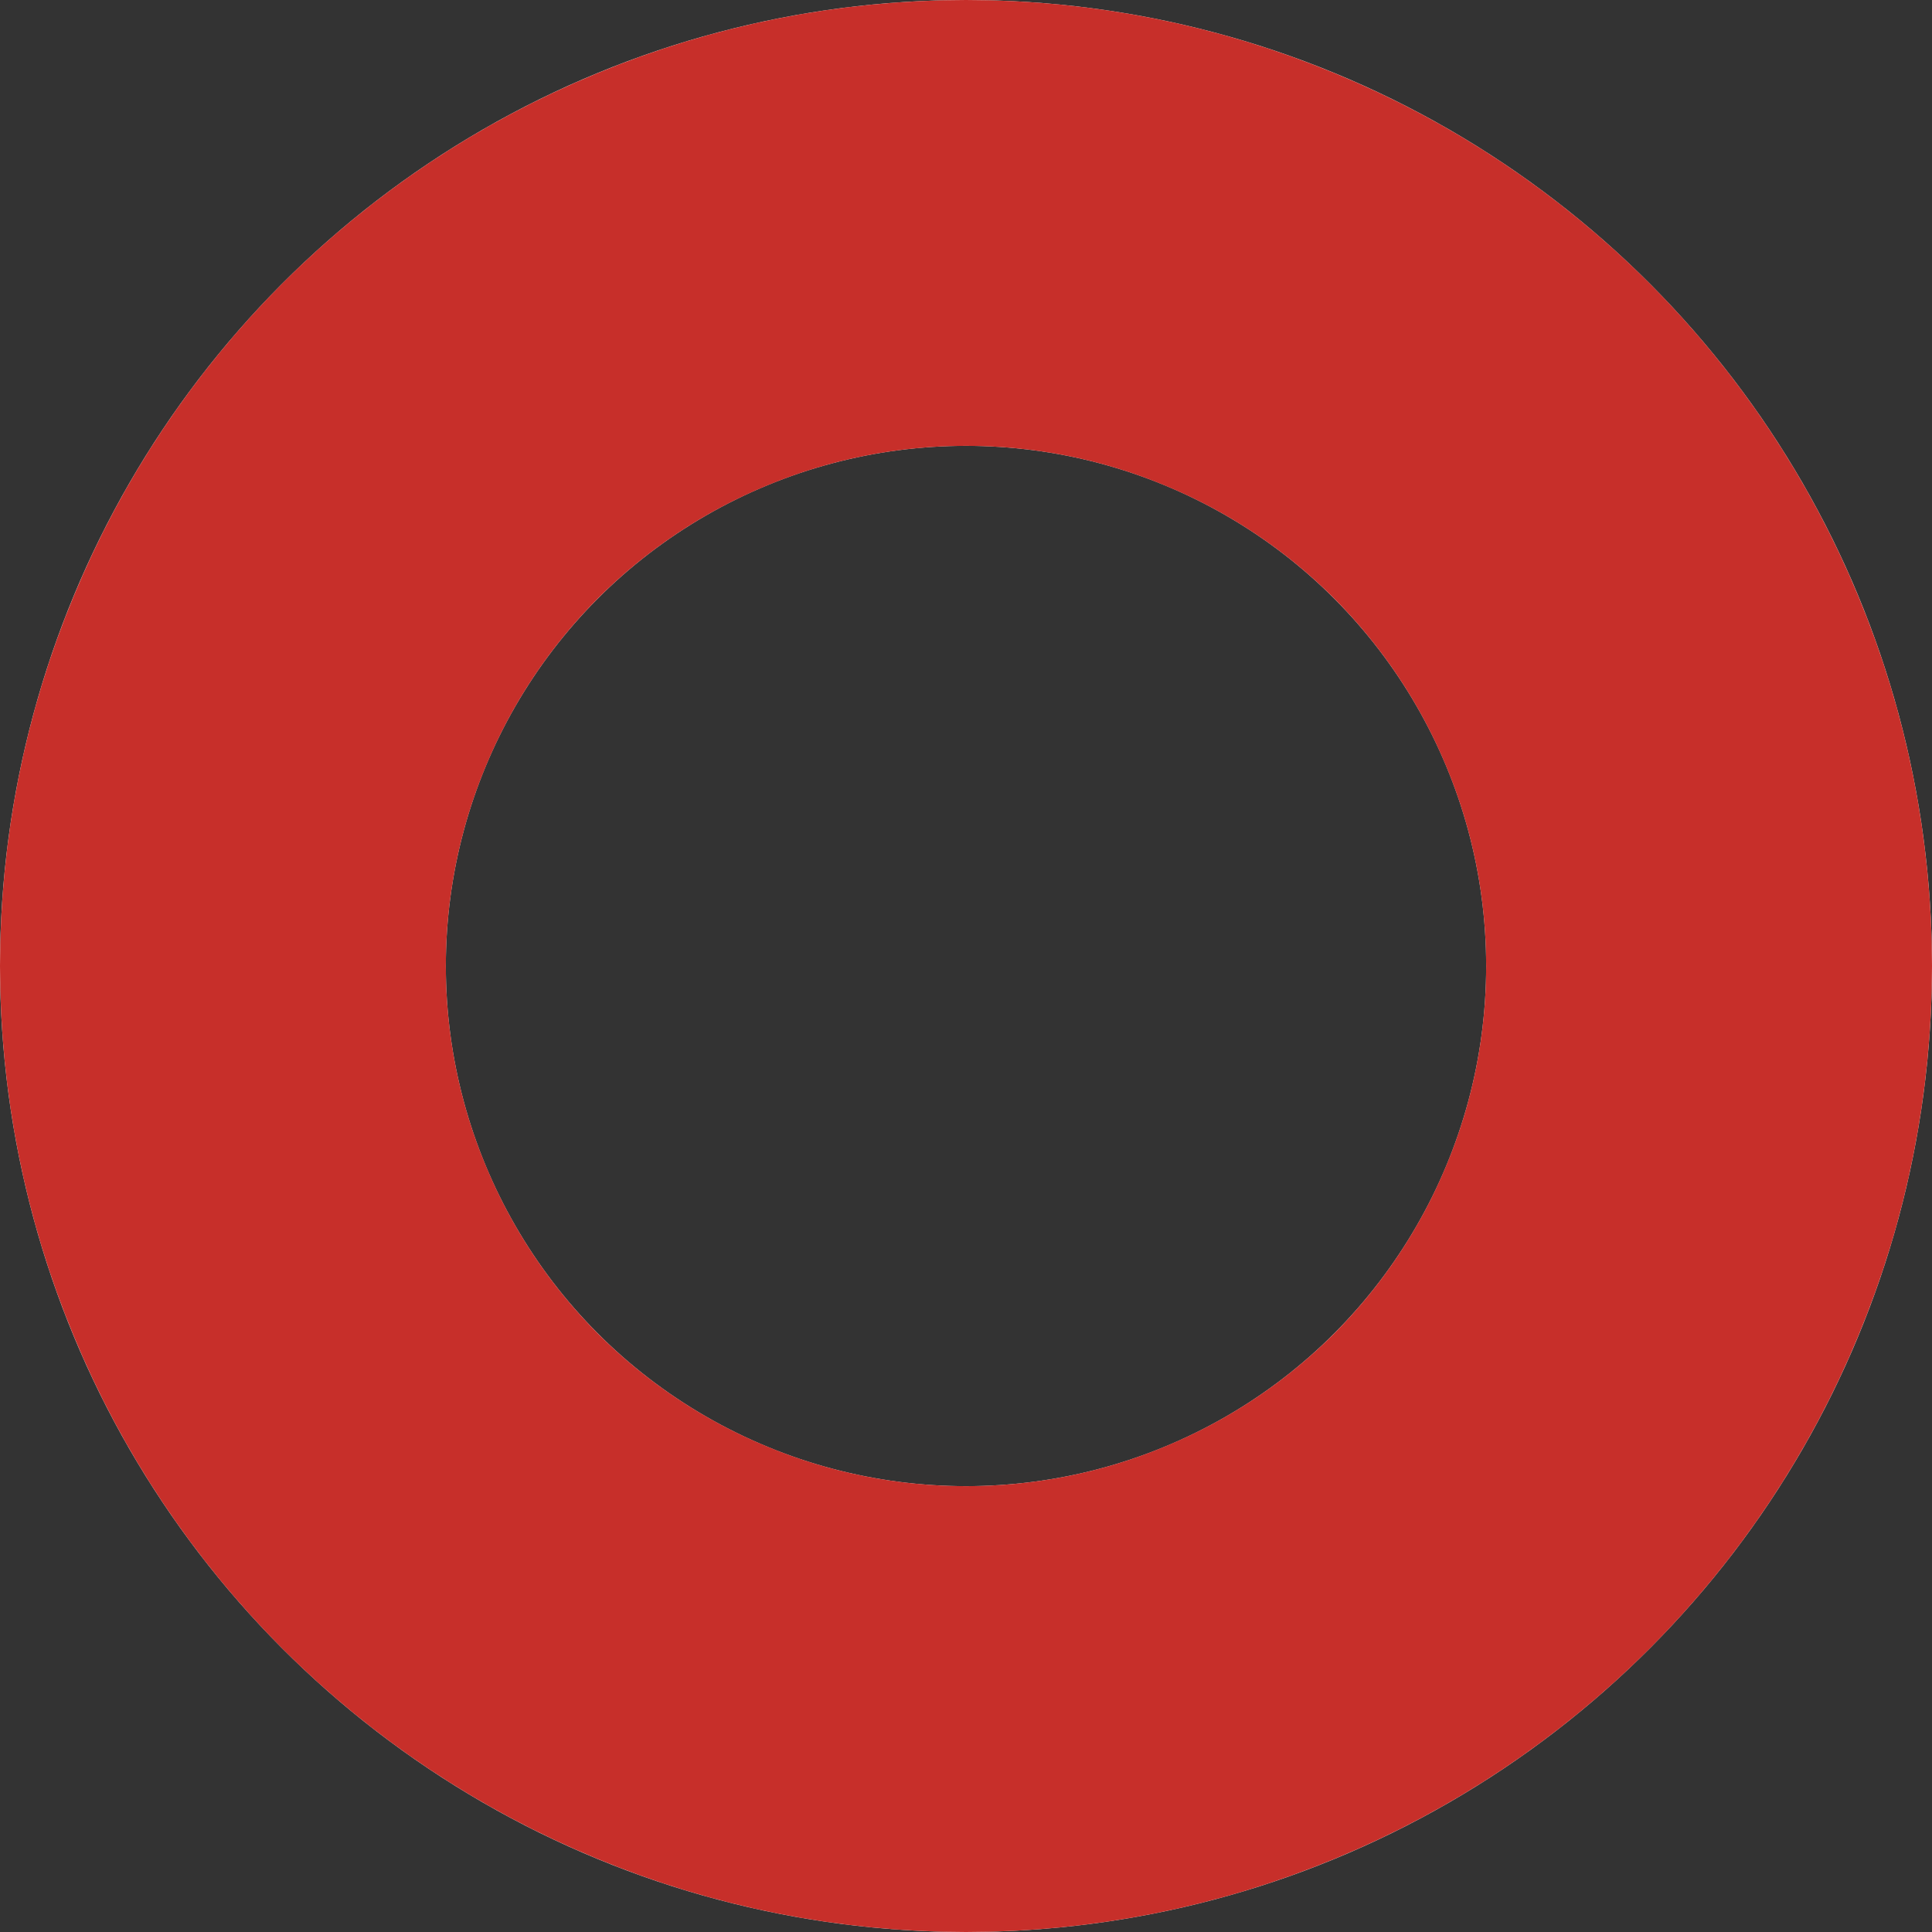
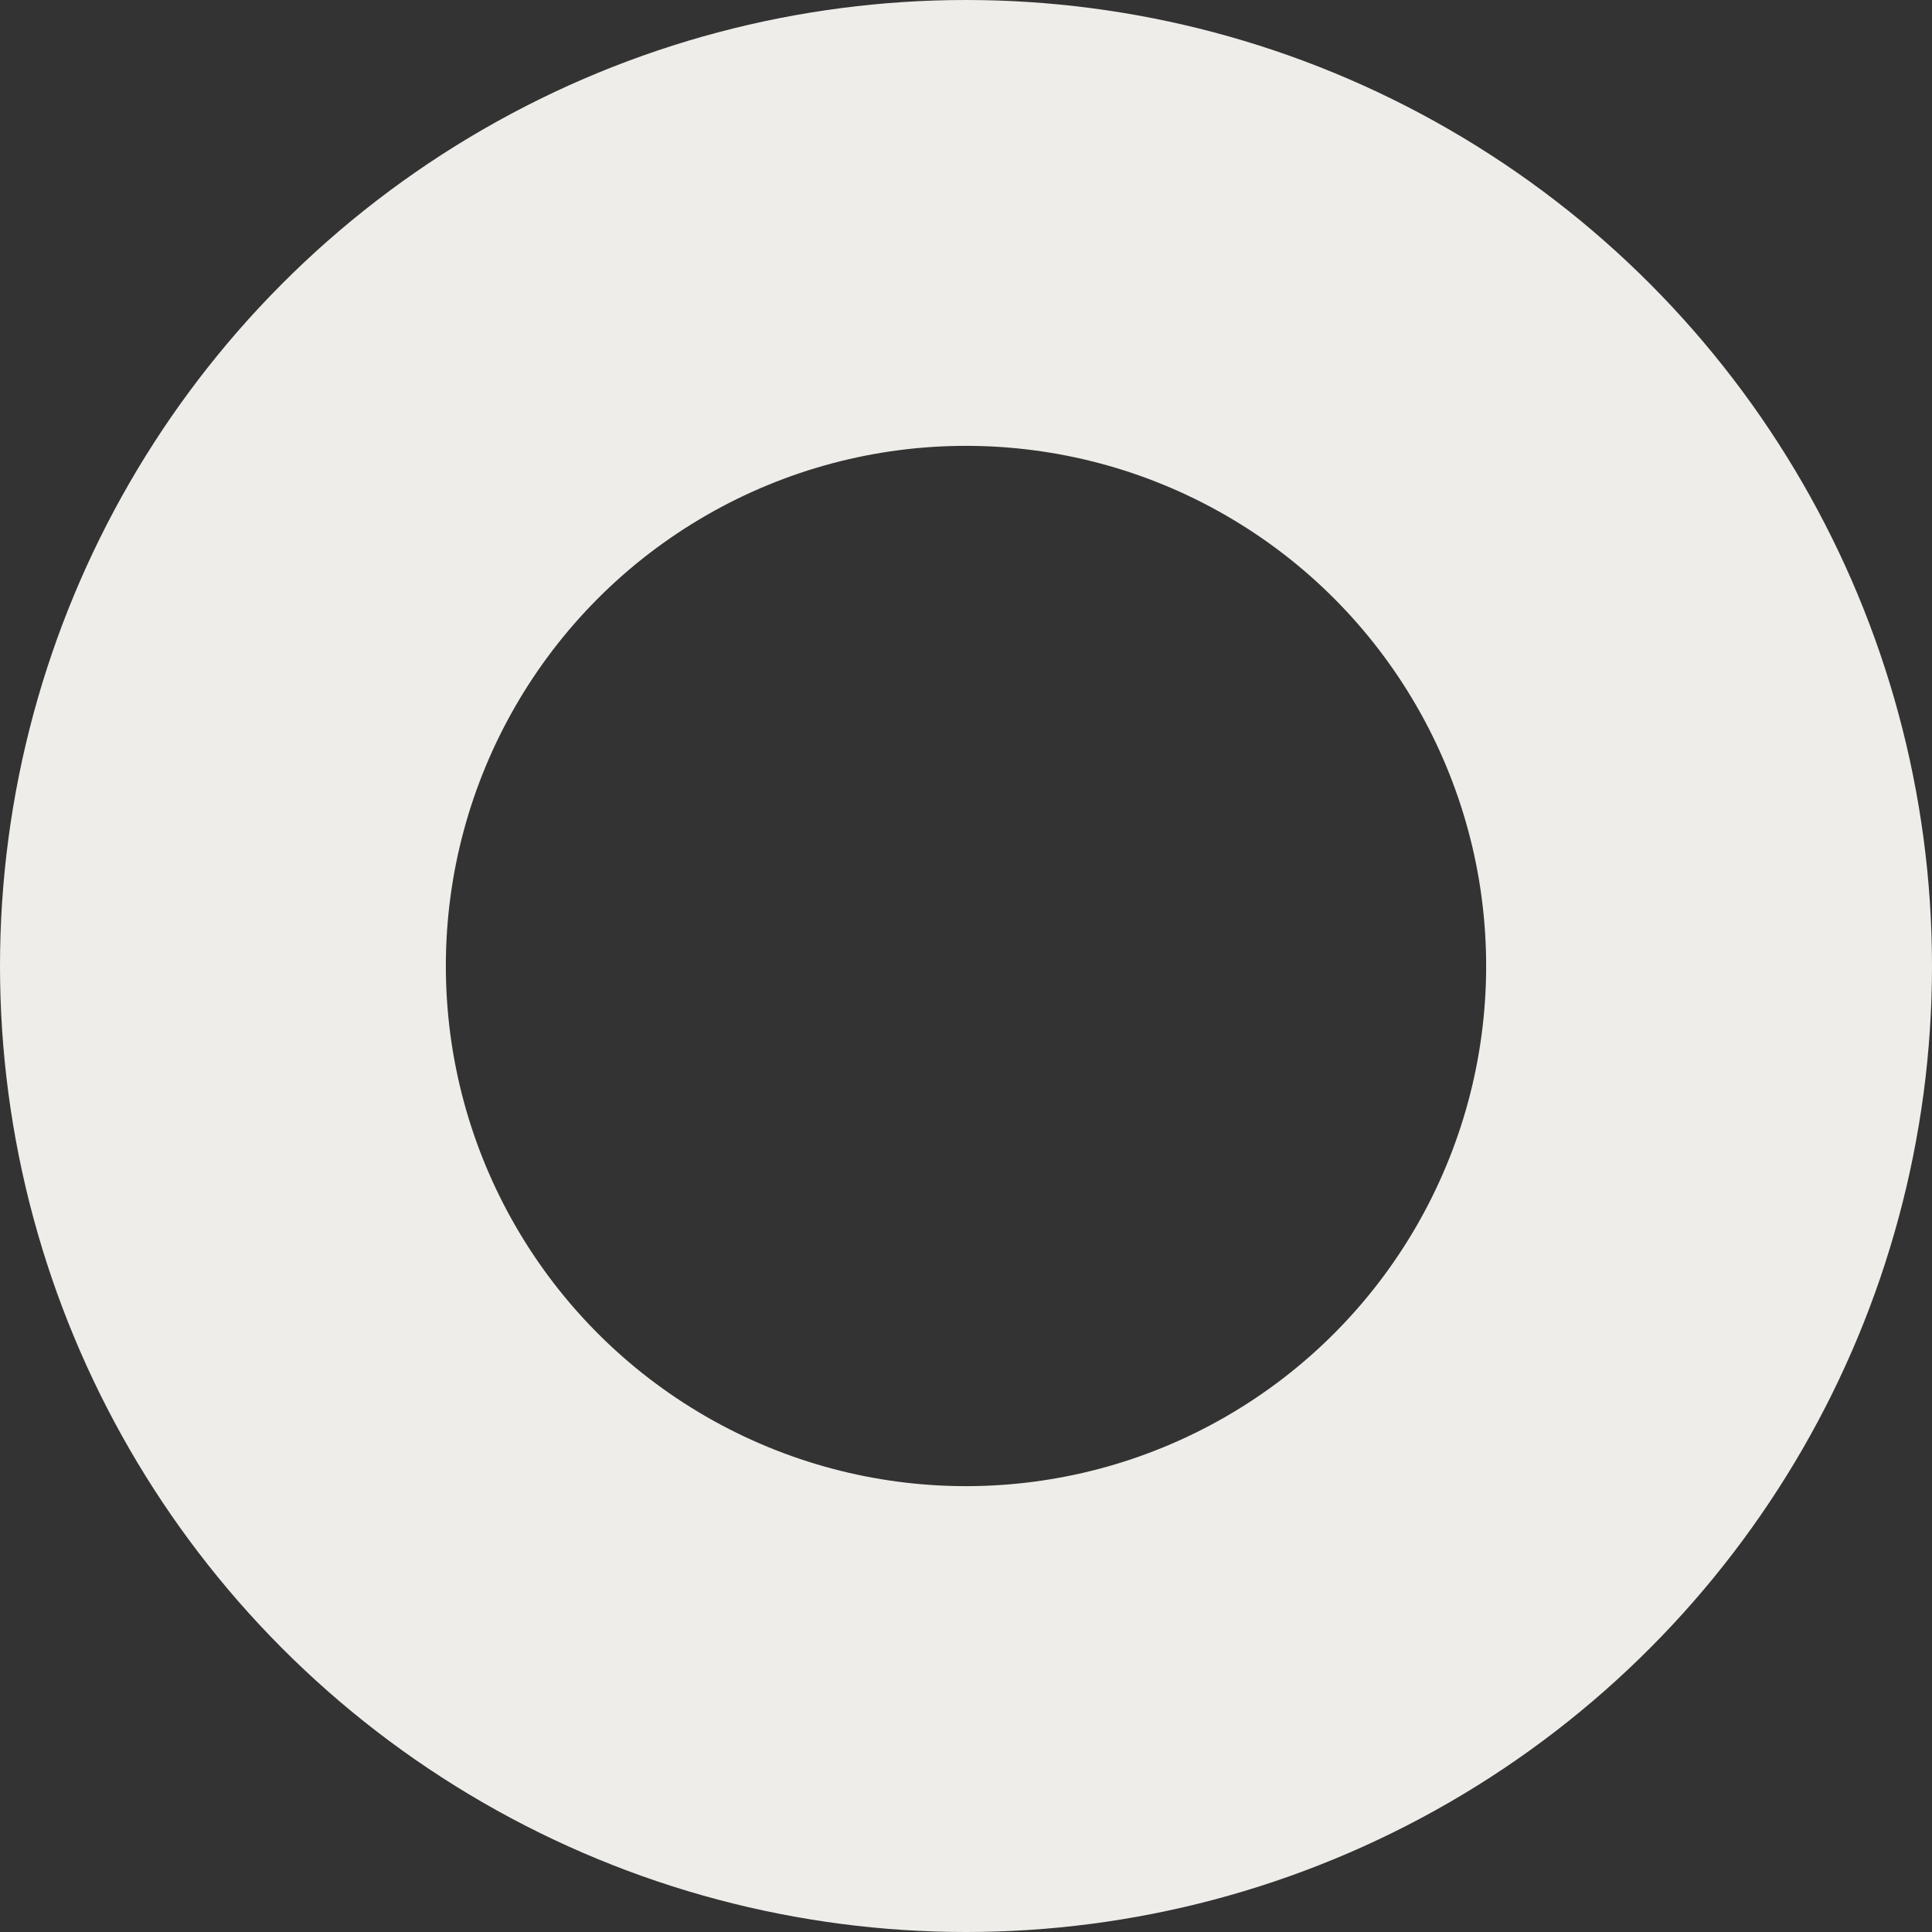
<svg xmlns="http://www.w3.org/2000/svg" width="13" height="13" viewBox="0 0 13 13" fill="none">
  <rect x="0" y="0" width="13" height="13" fill="#333333" stroke="none" />
  <circle cx="6.5" cy="6.5" r="5" stroke="#EEEDE9" stroke-width="3" />
-   <path d="M6.5 1.5C7.157 1.5 7.807 1.629 8.413 1.881C9.02 2.132 9.571 2.5 10.036 2.964C10.5 3.429 10.868 3.98 11.119 4.587C11.371 5.193 11.5 5.843 11.5 6.5C11.5 7.157 11.371 7.807 11.119 8.413C10.868 9.02 10.5 9.571 10.036 10.036C9.571 10.5 9.02 10.868 8.413 11.119C7.807 11.371 7.157 11.5 6.5 11.5C5.843 11.5 5.193 11.371 4.587 11.119C3.98 10.868 3.429 10.5 2.964 10.036C2.5 9.571 2.132 9.02 1.881 8.413C1.629 7.807 1.5 7.157 1.5 6.5C1.5 5.843 1.629 5.193 1.881 4.587C2.132 3.98 2.5 3.429 2.964 2.964C3.429 2.5 3.98 2.132 4.587 1.881C5.193 1.629 5.843 1.5 6.5 1.5L6.5 1.5Z" stroke="#C72F2A" stroke-width="3" />
</svg>